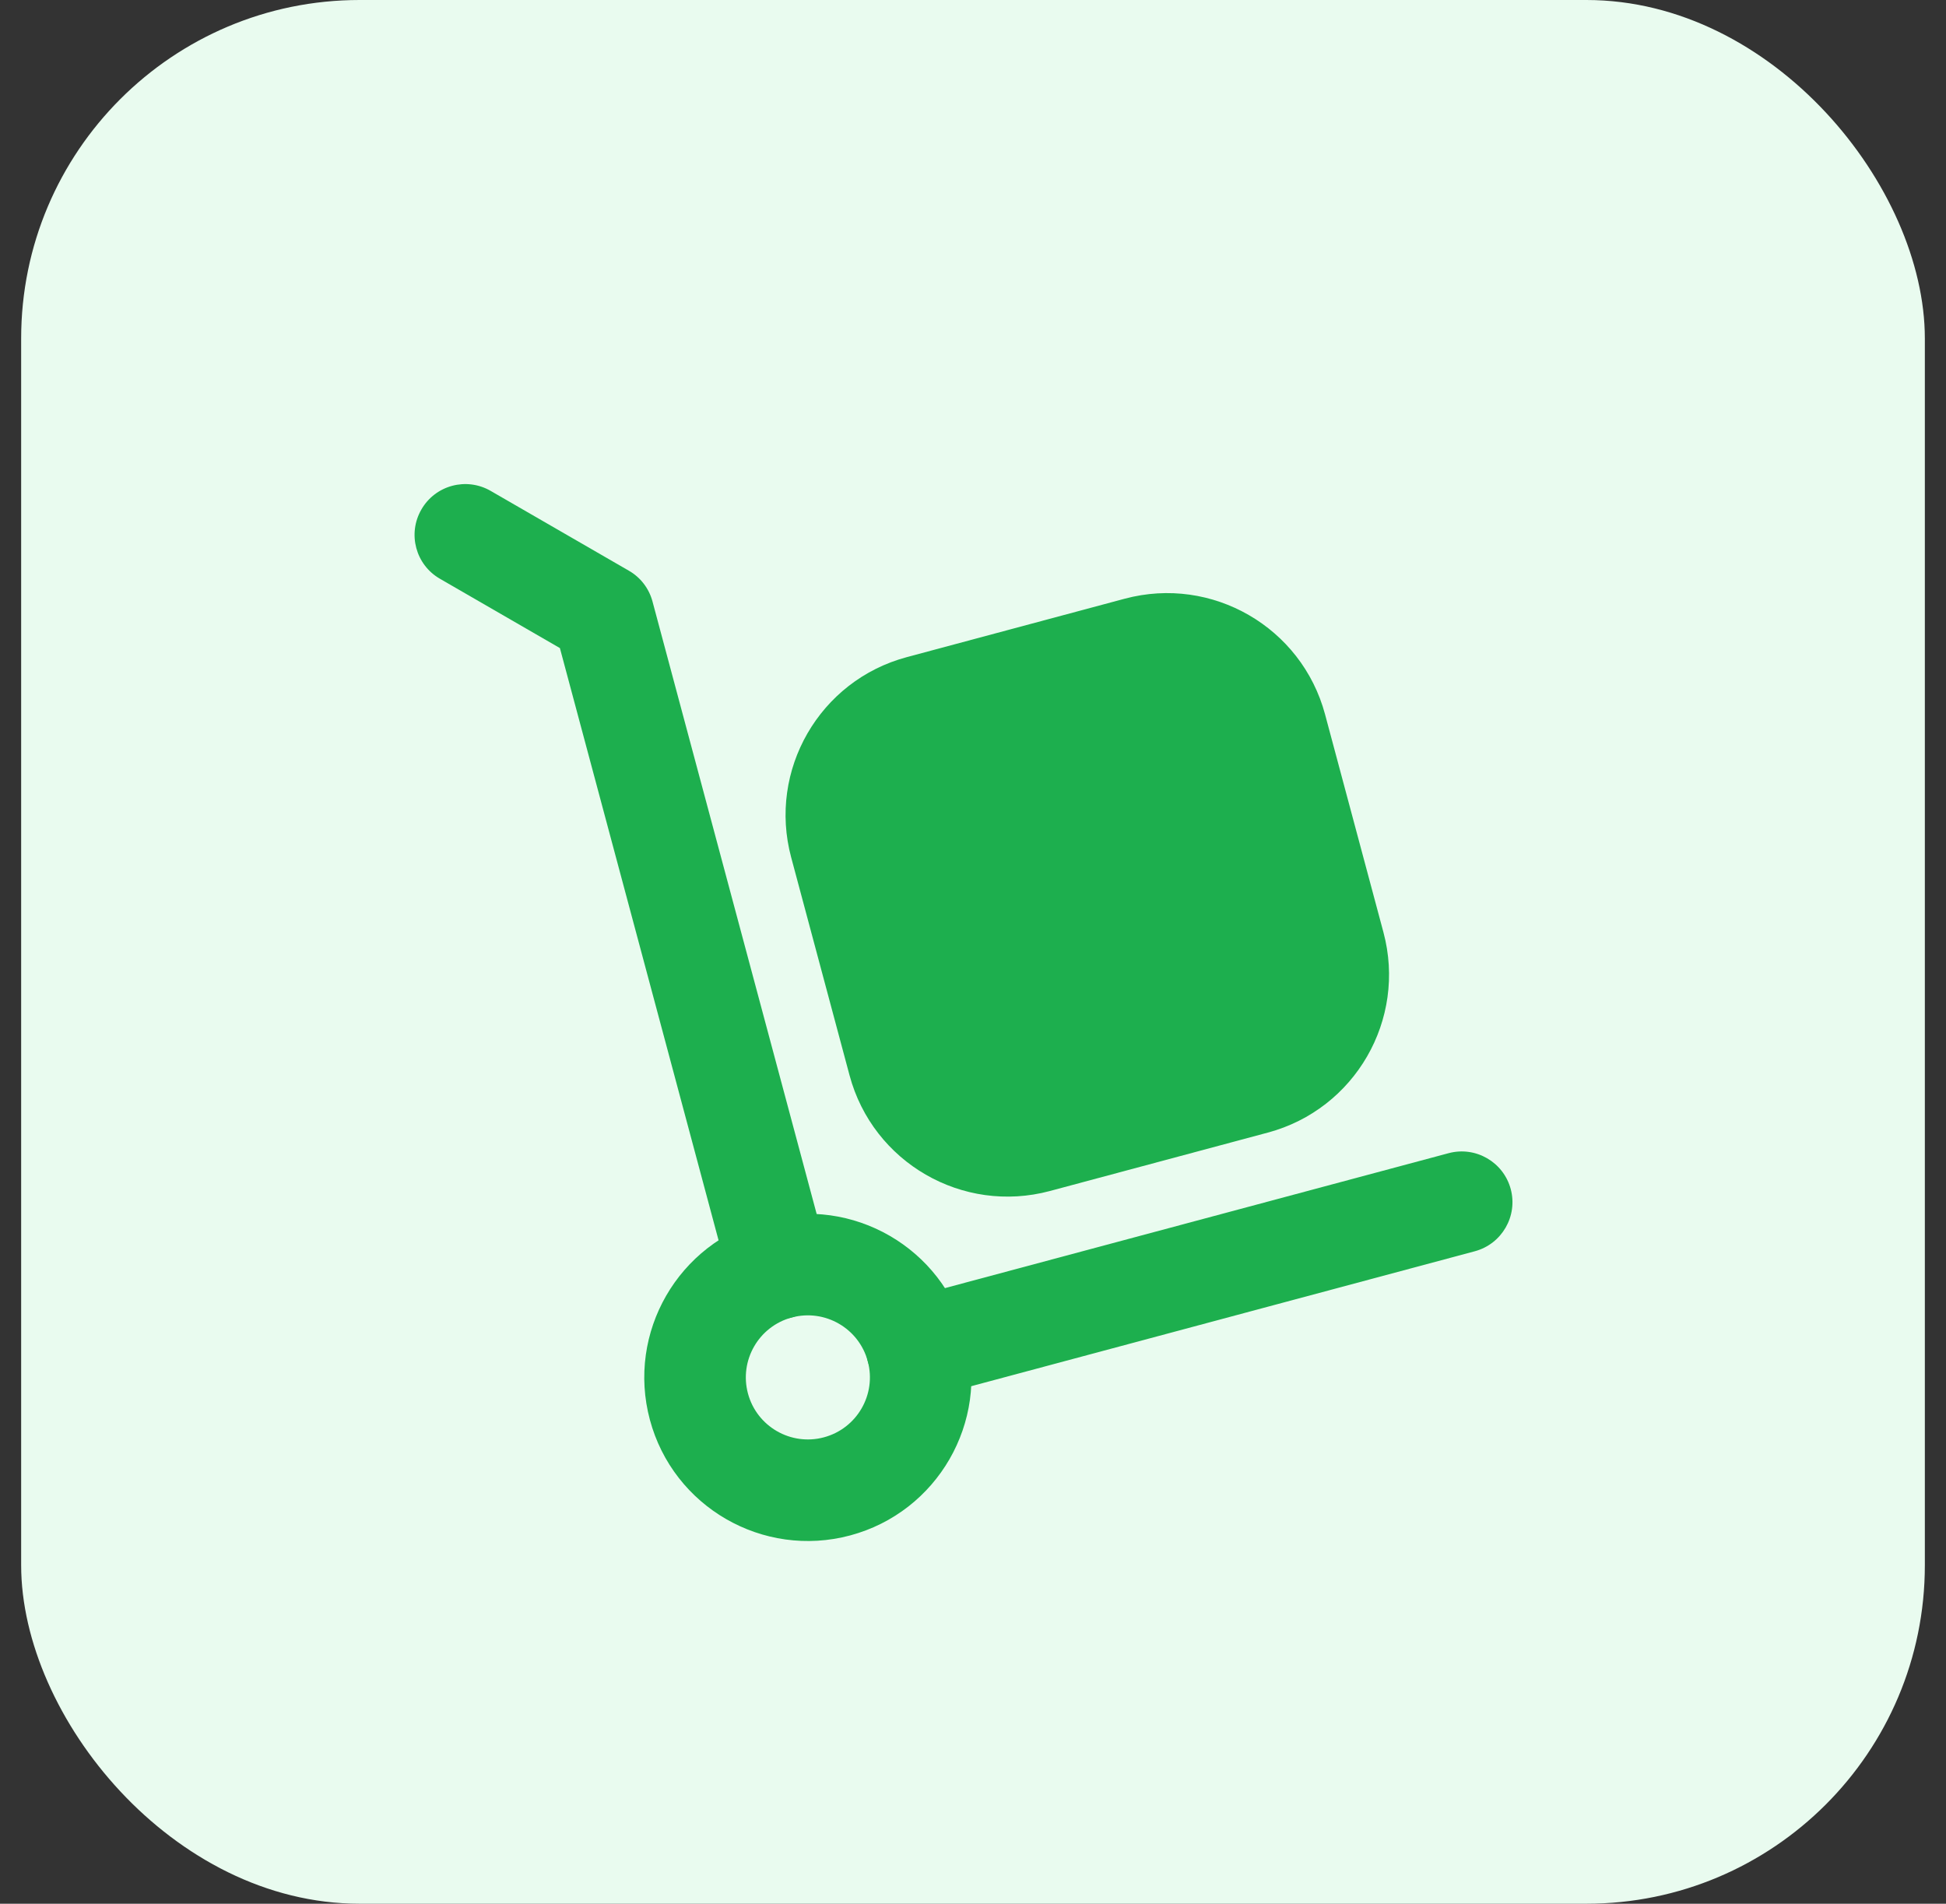
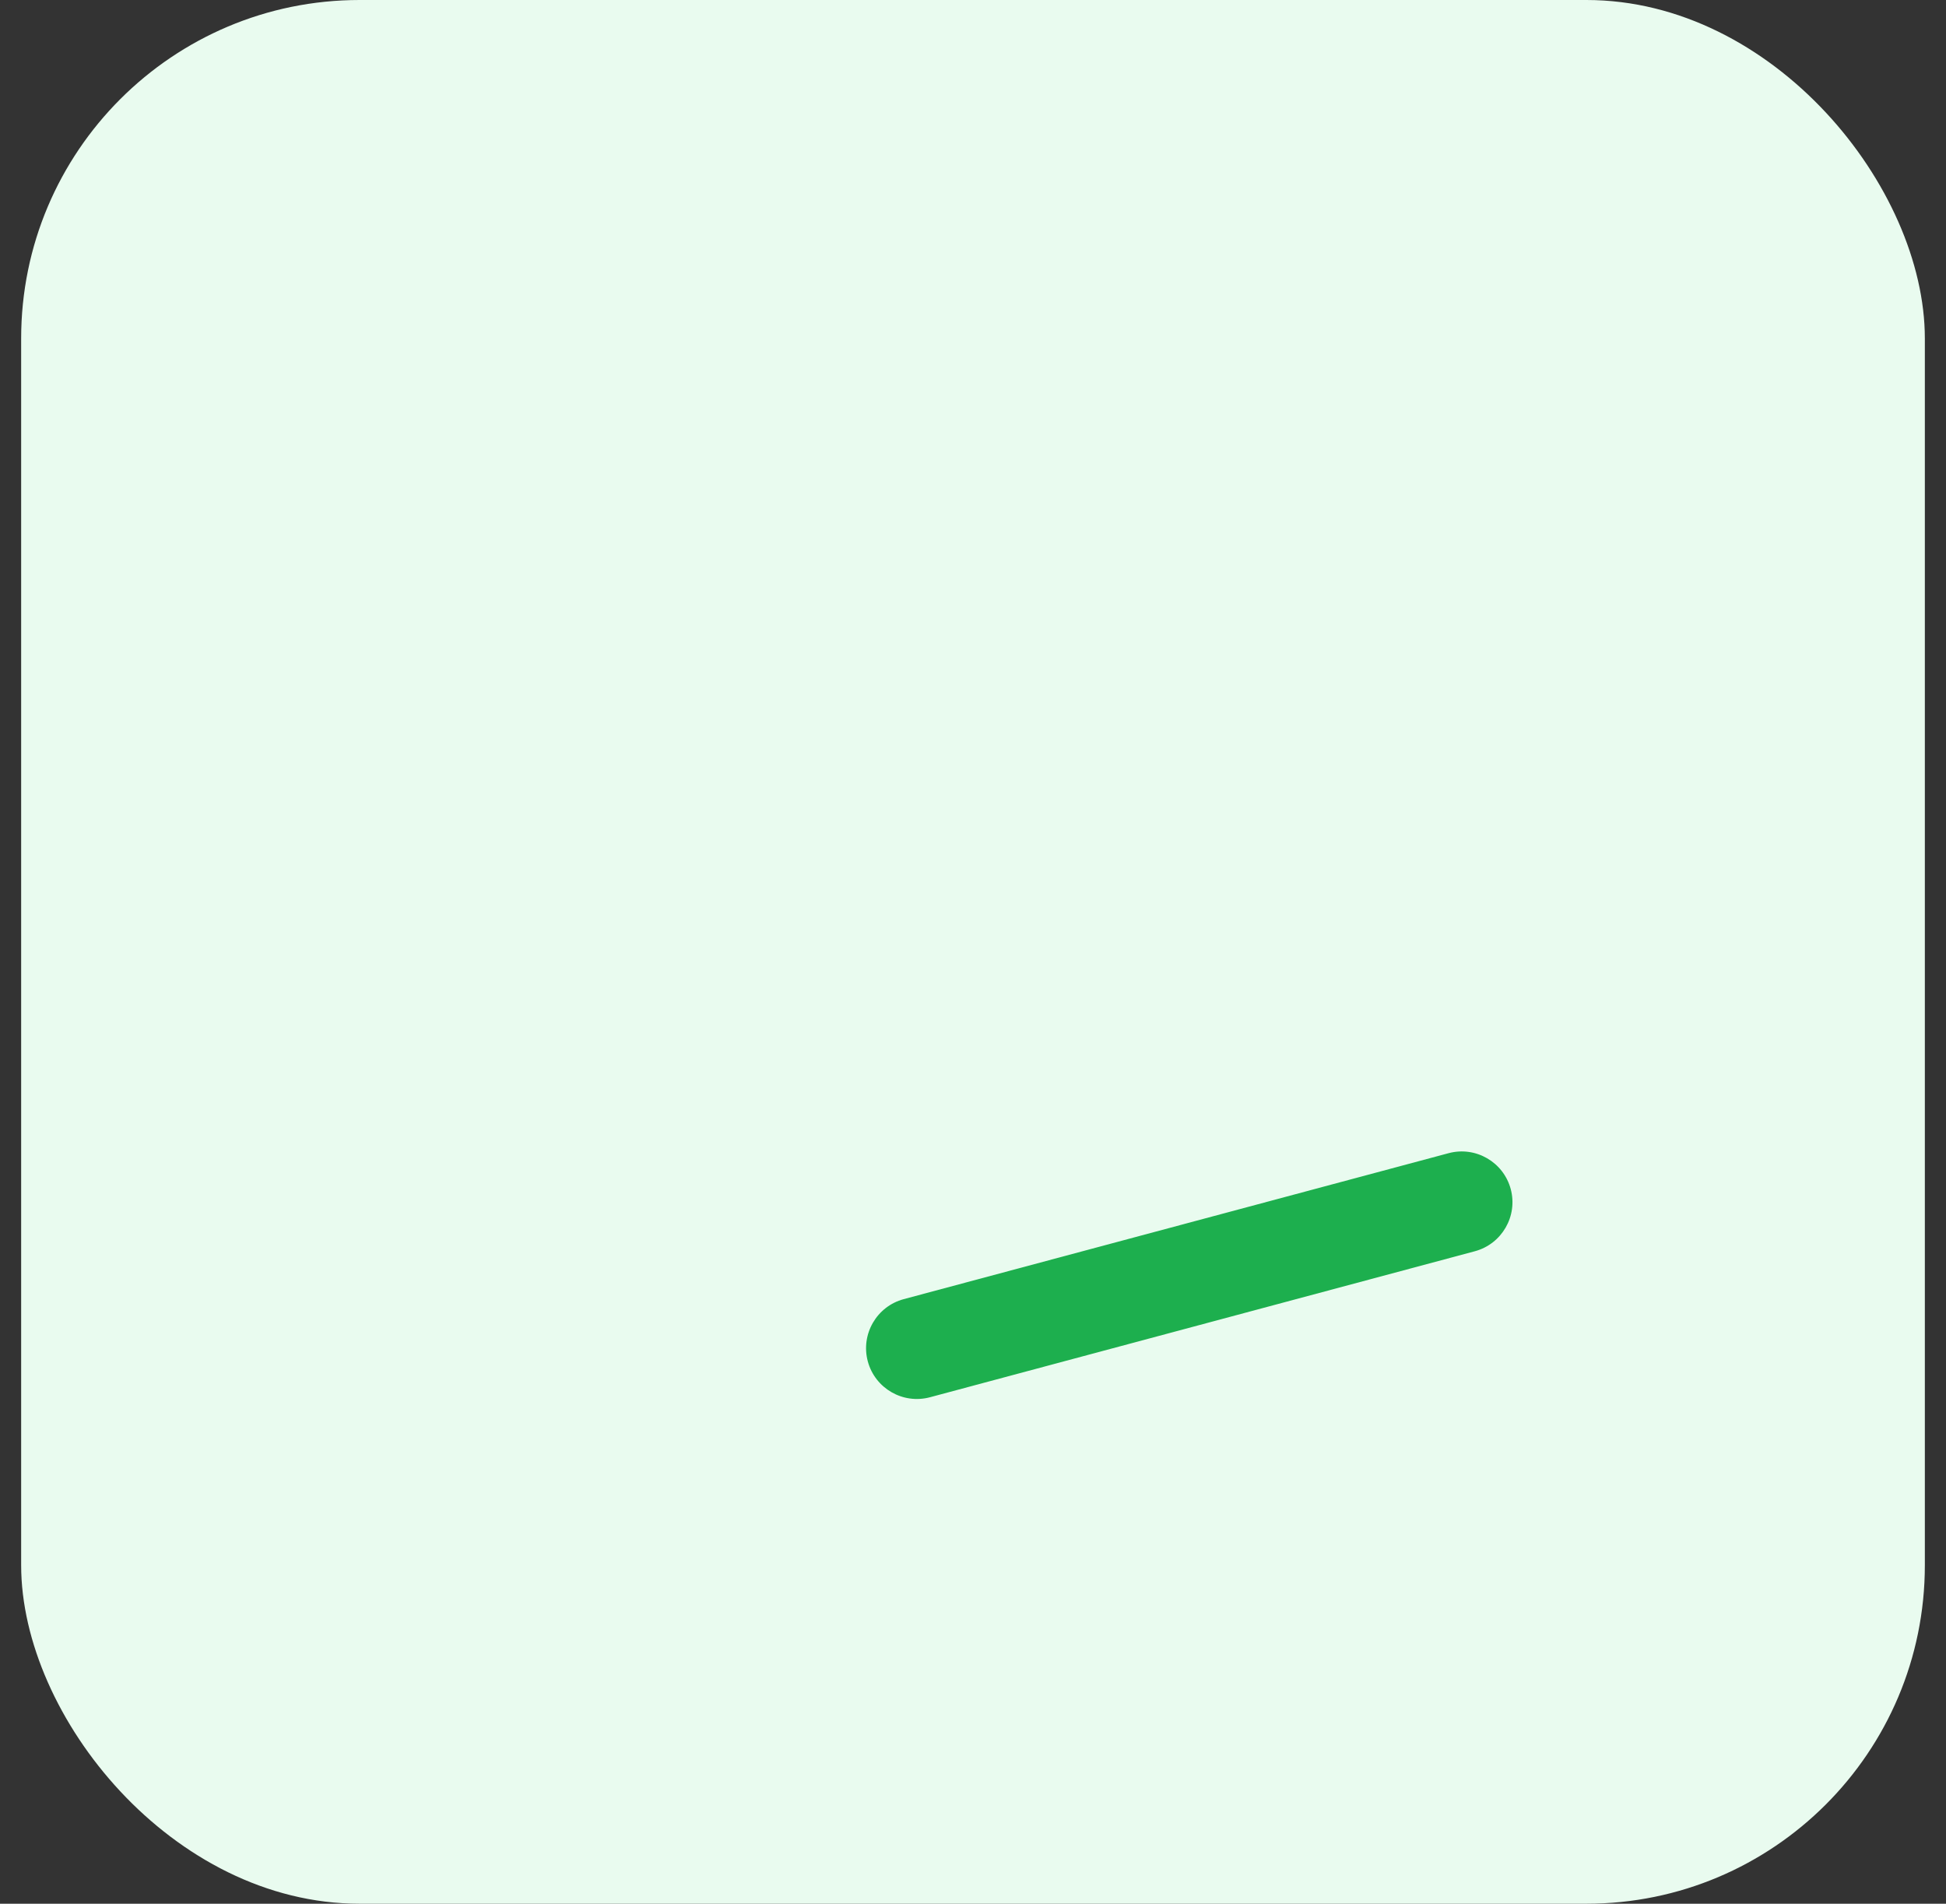
<svg xmlns="http://www.w3.org/2000/svg" width="46" height="45" viewBox="0 0 46 45" fill="none">
  <rect x="0" y="0" width="46" height="45" fill="#333333" stroke="none" />
  <rect x="0.5" width="45" height="45" rx="8" fill="#E9FBEF" />
-   <path fill-rule="evenodd" clip-rule="evenodd" d="M18.096 28.824C16.034 29.376 14.809 31.498 15.362 33.56C15.914 35.621 18.035 36.846 20.097 36.294C22.159 35.741 23.384 33.62 22.831 31.558C22.279 29.496 20.158 28.271 18.096 28.824ZM18.717 31.142C19.499 30.933 20.304 31.398 20.513 32.179C20.723 32.961 20.258 33.766 19.476 33.975C18.695 34.185 17.889 33.72 17.68 32.938C17.471 32.157 17.935 31.352 18.717 31.142Z" fill="#1DAF4E" />
-   <path fill-rule="evenodd" clip-rule="evenodd" d="M13.235 15.319L10.4 13.681C9.825 13.351 9.629 12.617 9.961 12.043C10.291 11.469 11.025 11.272 11.599 11.604L14.865 13.49C15.141 13.648 15.342 13.91 15.424 14.218L19.566 29.672C19.737 30.312 19.357 30.971 18.717 31.142C18.077 31.314 17.419 30.934 17.247 30.294L13.235 15.319Z" fill="#1DAF4E" />
-   <path fill-rule="evenodd" clip-rule="evenodd" d="M31.322 16.886C30.769 14.824 28.649 13.6 26.587 14.152C25.014 14.574 23.009 15.111 21.436 15.533C19.373 16.085 18.149 18.205 18.702 20.267C19.123 21.841 19.661 23.846 20.082 25.419C20.635 27.481 22.755 28.705 24.817 28.153C26.39 27.731 28.395 27.194 29.969 26.772C32.031 26.22 33.255 24.099 32.702 22.037L31.322 16.886Z" fill="#1DAF4E" />
  <path fill-rule="evenodd" clip-rule="evenodd" d="M21.983 33.028L34.862 29.577C35.502 29.405 35.882 28.747 35.711 28.107C35.539 27.467 34.881 27.087 34.241 27.259L21.362 30.709C20.722 30.881 20.342 31.539 20.513 32.179C20.685 32.819 21.343 33.199 21.983 33.028Z" fill="#1DAF4E" />
</svg>